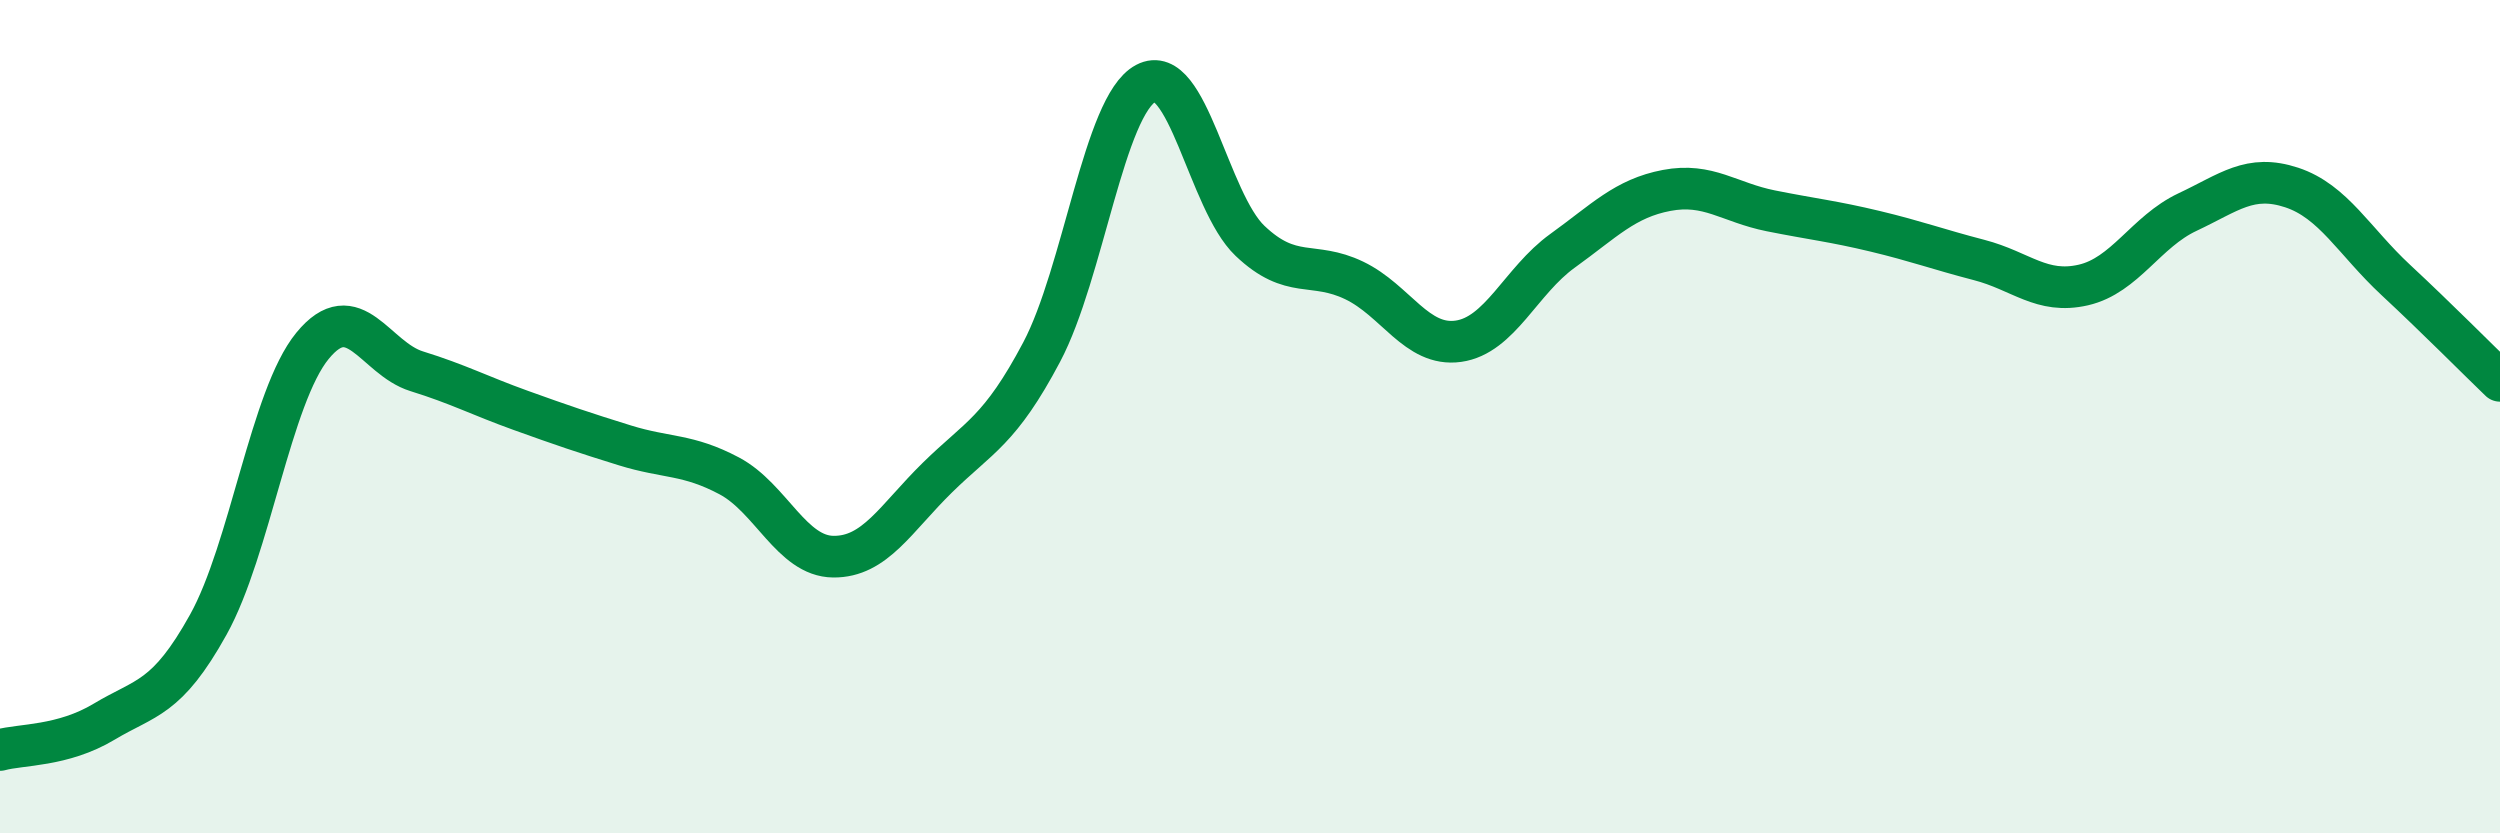
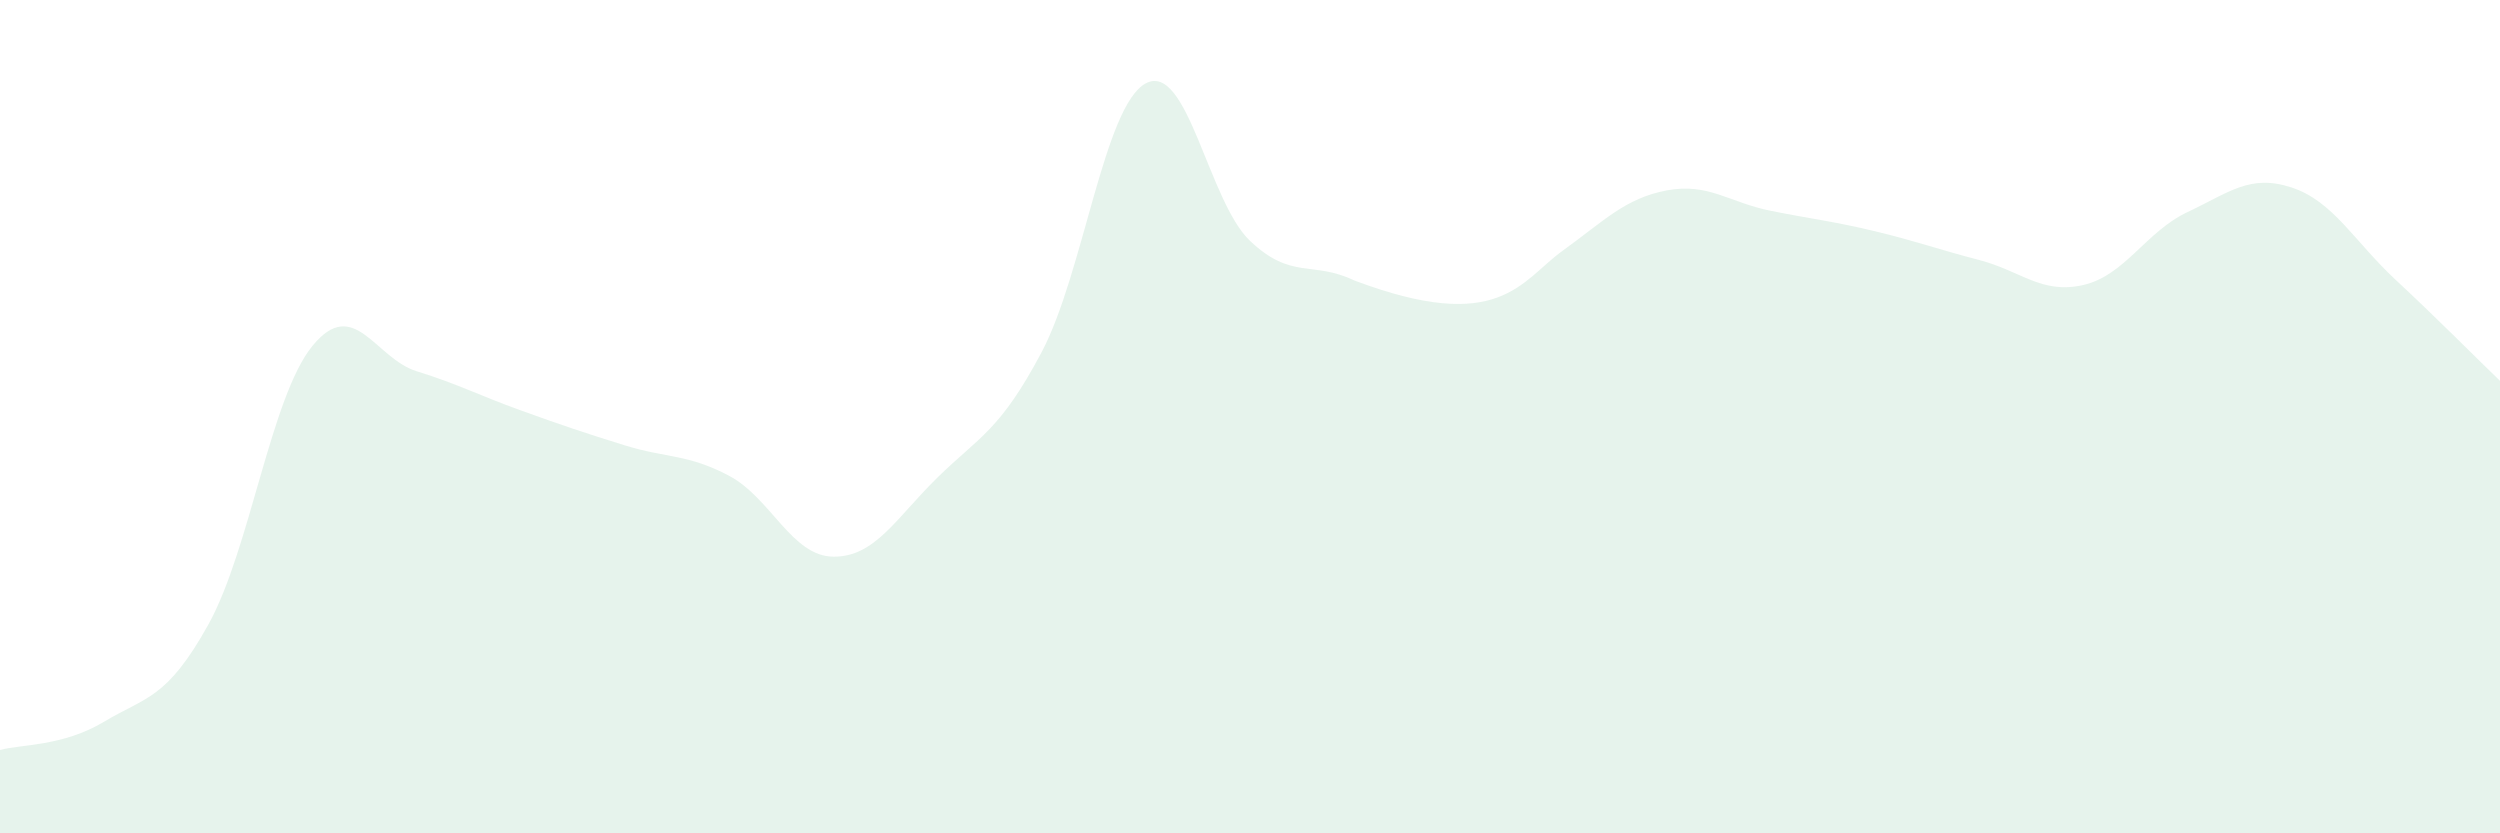
<svg xmlns="http://www.w3.org/2000/svg" width="60" height="20" viewBox="0 0 60 20">
-   <path d="M 0,18 C 0.5,17.86 1.5,17.92 2.5,17.32 C 3.5,16.72 4,16.79 5,14.99 C 6,13.19 6.5,9.52 7.5,8.3 C 8.5,7.08 9,8.6 10,8.91 C 11,9.22 11.5,9.49 12.5,9.85 C 13.5,10.21 14,10.38 15,10.69 C 16,11 16.5,10.89 17.5,11.42 C 18.5,11.95 19,13.35 20,13.36 C 21,13.37 21.5,12.44 22.5,11.46 C 23.5,10.48 24,10.34 25,8.45 C 26,6.56 26.5,2.53 27.5,2 C 28.5,1.47 29,4.83 30,5.78 C 31,6.73 31.5,6.25 32.5,6.73 C 33.5,7.21 34,8.33 35,8.19 C 36,8.05 36.5,6.74 37.5,6.02 C 38.5,5.3 39,4.76 40,4.57 C 41,4.38 41.5,4.86 42.5,5.06 C 43.5,5.26 44,5.31 45,5.55 C 46,5.79 46.5,5.98 47.5,6.24 C 48.5,6.5 49,7.07 50,6.84 C 51,6.61 51.5,5.56 52.5,5.09 C 53.5,4.62 54,4.17 55,4.5 C 56,4.83 56.5,5.79 57.5,6.72 C 58.5,7.65 59.5,8.66 60,9.14L60 20L0 20Z" fill="#008740" opacity="0.1" stroke-linecap="round" stroke-linejoin="round" />
-   <path d="M 0,18 C 0.5,17.86 1.5,17.92 2.5,17.32 C 3.5,16.72 4,16.79 5,14.99 C 6,13.19 6.5,9.52 7.5,8.3 C 8.5,7.08 9,8.6 10,8.91 C 11,9.22 11.5,9.49 12.5,9.85 C 13.5,10.21 14,10.38 15,10.69 C 16,11 16.5,10.89 17.5,11.42 C 18.5,11.95 19,13.35 20,13.36 C 21,13.37 21.5,12.44 22.5,11.46 C 23.5,10.48 24,10.34 25,8.45 C 26,6.56 26.5,2.53 27.5,2 C 28.5,1.47 29,4.83 30,5.78 C 31,6.73 31.5,6.25 32.5,6.73 C 33.5,7.21 34,8.33 35,8.19 C 36,8.05 36.5,6.74 37.5,6.02 C 38.5,5.3 39,4.76 40,4.57 C 41,4.38 41.5,4.86 42.5,5.06 C 43.5,5.26 44,5.31 45,5.55 C 46,5.79 46.5,5.98 47.5,6.24 C 48.5,6.5 49,7.07 50,6.84 C 51,6.61 51.5,5.56 52.5,5.09 C 53.5,4.62 54,4.17 55,4.5 C 56,4.83 56.5,5.79 57.5,6.72 C 58.5,7.65 59.5,8.66 60,9.14" stroke="#008740" stroke-width="1" fill="none" stroke-linecap="round" stroke-linejoin="round" />
+   <path d="M 0,18 C 0.5,17.86 1.5,17.92 2.5,17.32 C 3.5,16.72 4,16.79 5,14.99 C 6,13.19 6.5,9.52 7.5,8.3 C 8.5,7.08 9,8.6 10,8.91 C 11,9.22 11.5,9.49 12.5,9.85 C 13.5,10.21 14,10.38 15,10.69 C 16,11 16.5,10.89 17.5,11.42 C 18.5,11.95 19,13.35 20,13.36 C 21,13.37 21.5,12.44 22.5,11.46 C 23.5,10.48 24,10.34 25,8.45 C 26,6.56 26.5,2.53 27.5,2 C 28.5,1.47 29,4.83 30,5.78 C 31,6.73 31.5,6.25 32.5,6.73 C 36,8.05 36.5,6.74 37.5,6.02 C 38.5,5.3 39,4.76 40,4.57 C 41,4.38 41.5,4.86 42.5,5.06 C 43.5,5.26 44,5.31 45,5.55 C 46,5.79 46.5,5.98 47.5,6.24 C 48.5,6.5 49,7.07 50,6.84 C 51,6.61 51.5,5.56 52.5,5.09 C 53.5,4.62 54,4.17 55,4.5 C 56,4.83 56.5,5.79 57.5,6.72 C 58.5,7.65 59.5,8.66 60,9.14L60 20L0 20Z" fill="#008740" opacity="0.1" stroke-linecap="round" stroke-linejoin="round" />
</svg>